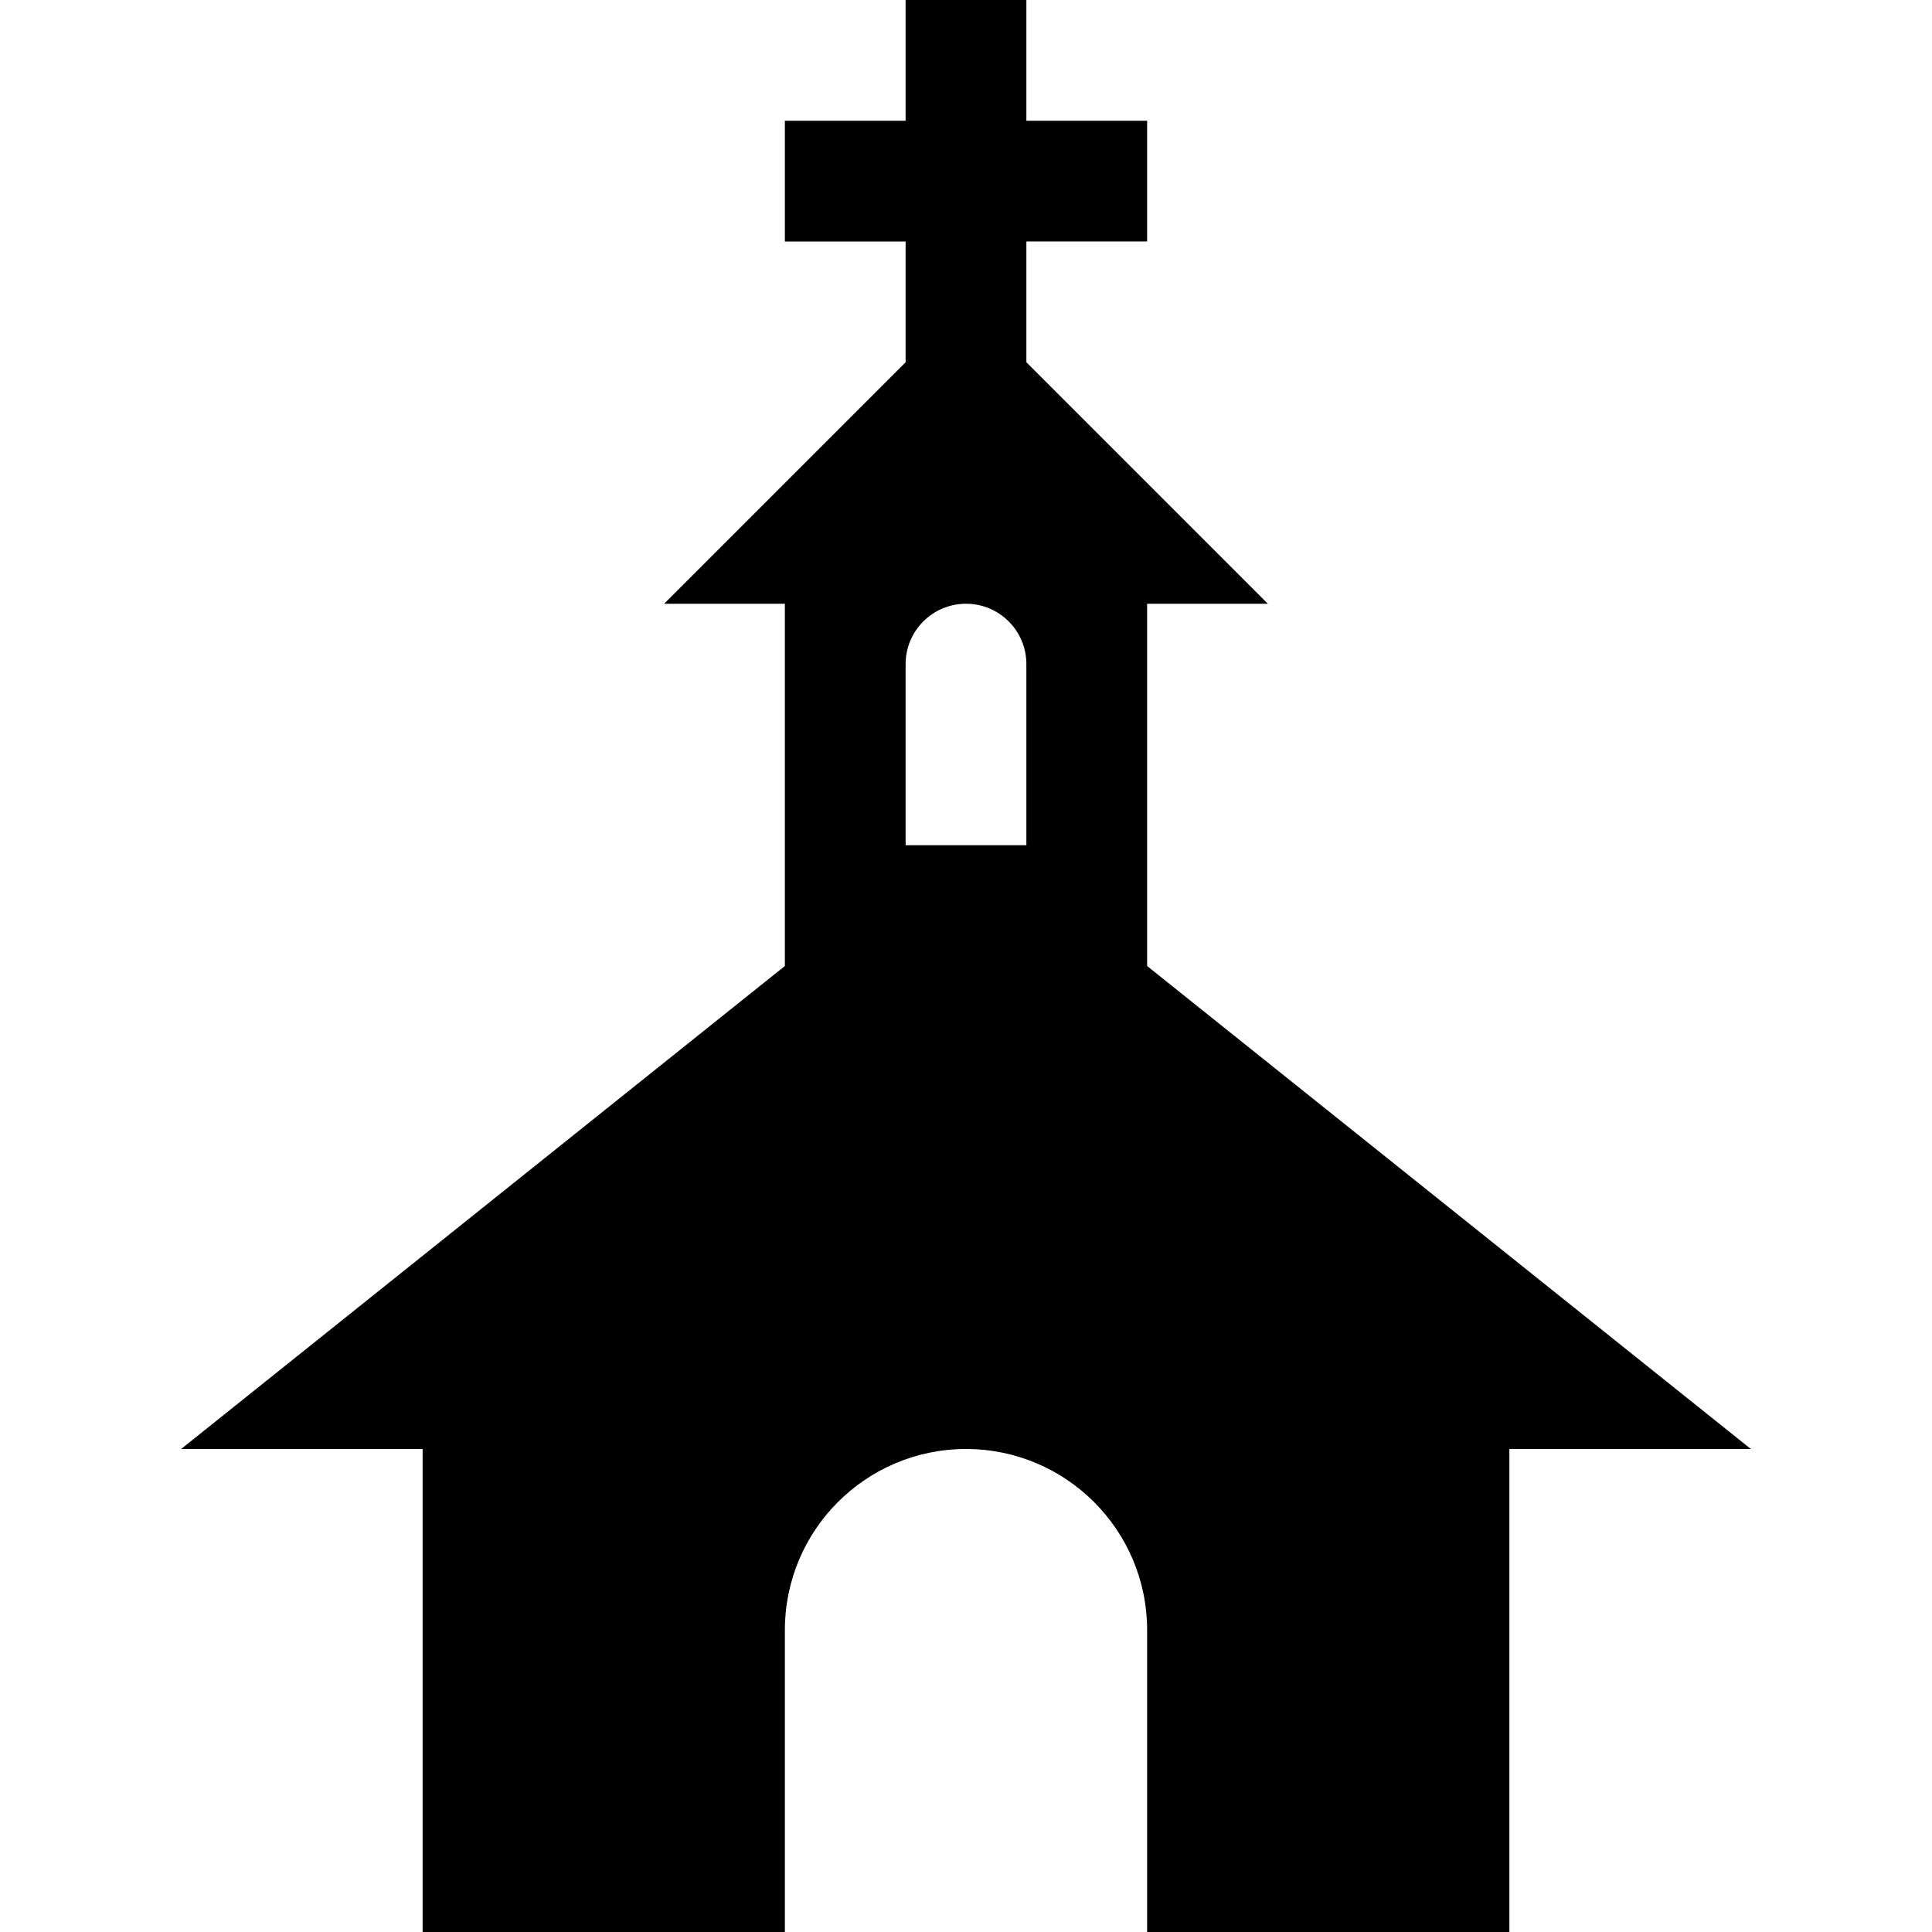
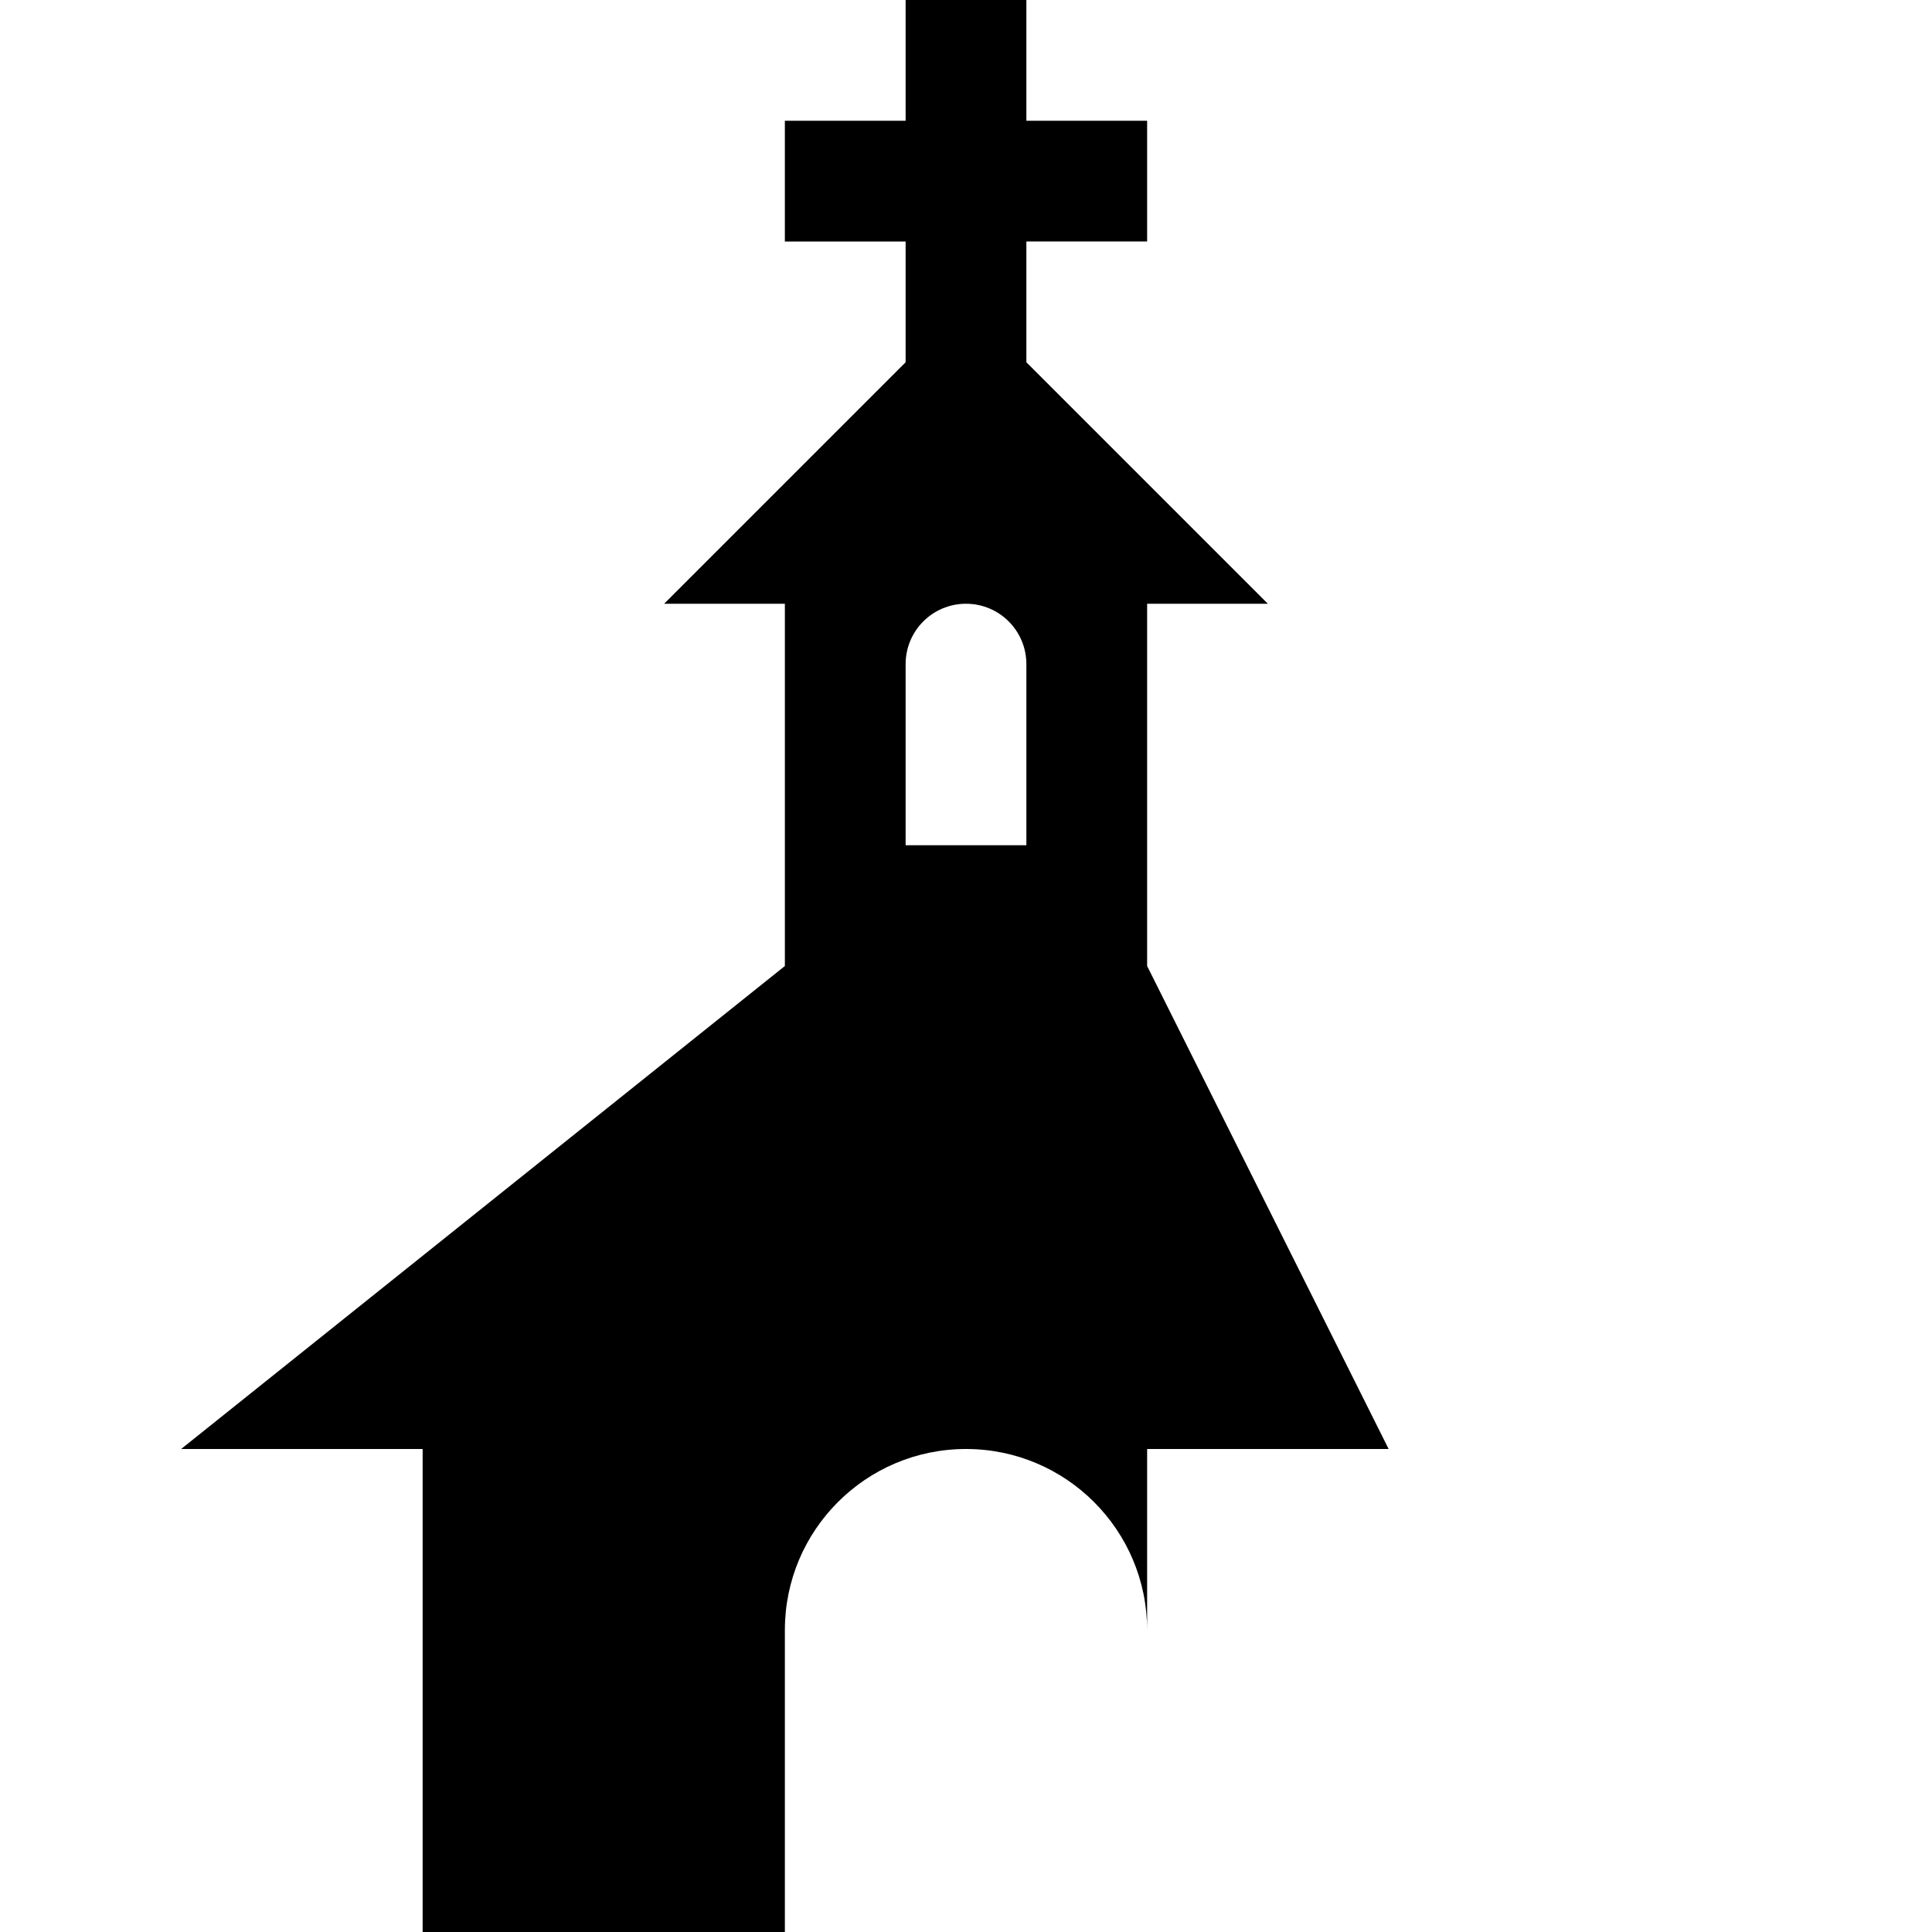
<svg xmlns="http://www.w3.org/2000/svg" x="0px" y="0px" viewBox="0 0 485.212 485.212" style="enable-background:new 0 0 485.212 485.212;" xml:space="preserve">
  <g>
-     <path d="M288.095,242.606v-90.978h30.322l-60.648-60.651V60.651h30.326V30.327h-30.326V0h-30.327v30.327h-30.327v30.324h30.327   v30.327l-60.653,60.651h30.327v90.978l-151.626,121.3h60.651v121.307h90.976v-75.816c0-25.108,20.36-45.49,45.49-45.49   c25.118,0,45.489,20.382,45.489,45.49v75.816h90.976V363.906h60.653L288.095,242.606z M257.769,212.282h-30.327v-45.487   c0-8.382,6.781-15.166,15.164-15.166c8.382,0,15.163,6.784,15.163,15.166V212.282z" />
+     <path d="M288.095,242.606v-90.978h30.322l-60.648-60.651V60.651h30.326V30.327h-30.326V0h-30.327v30.327h-30.327v30.324h30.327   v30.327l-60.653,60.651h30.327v90.978l-151.626,121.3h60.651v121.307h90.976v-75.816c0-25.108,20.36-45.49,45.49-45.49   c25.118,0,45.489,20.382,45.489,45.49v75.816V363.906h60.653L288.095,242.606z M257.769,212.282h-30.327v-45.487   c0-8.382,6.781-15.166,15.164-15.166c8.382,0,15.163,6.784,15.163,15.166V212.282z" />
  </g>
</svg>